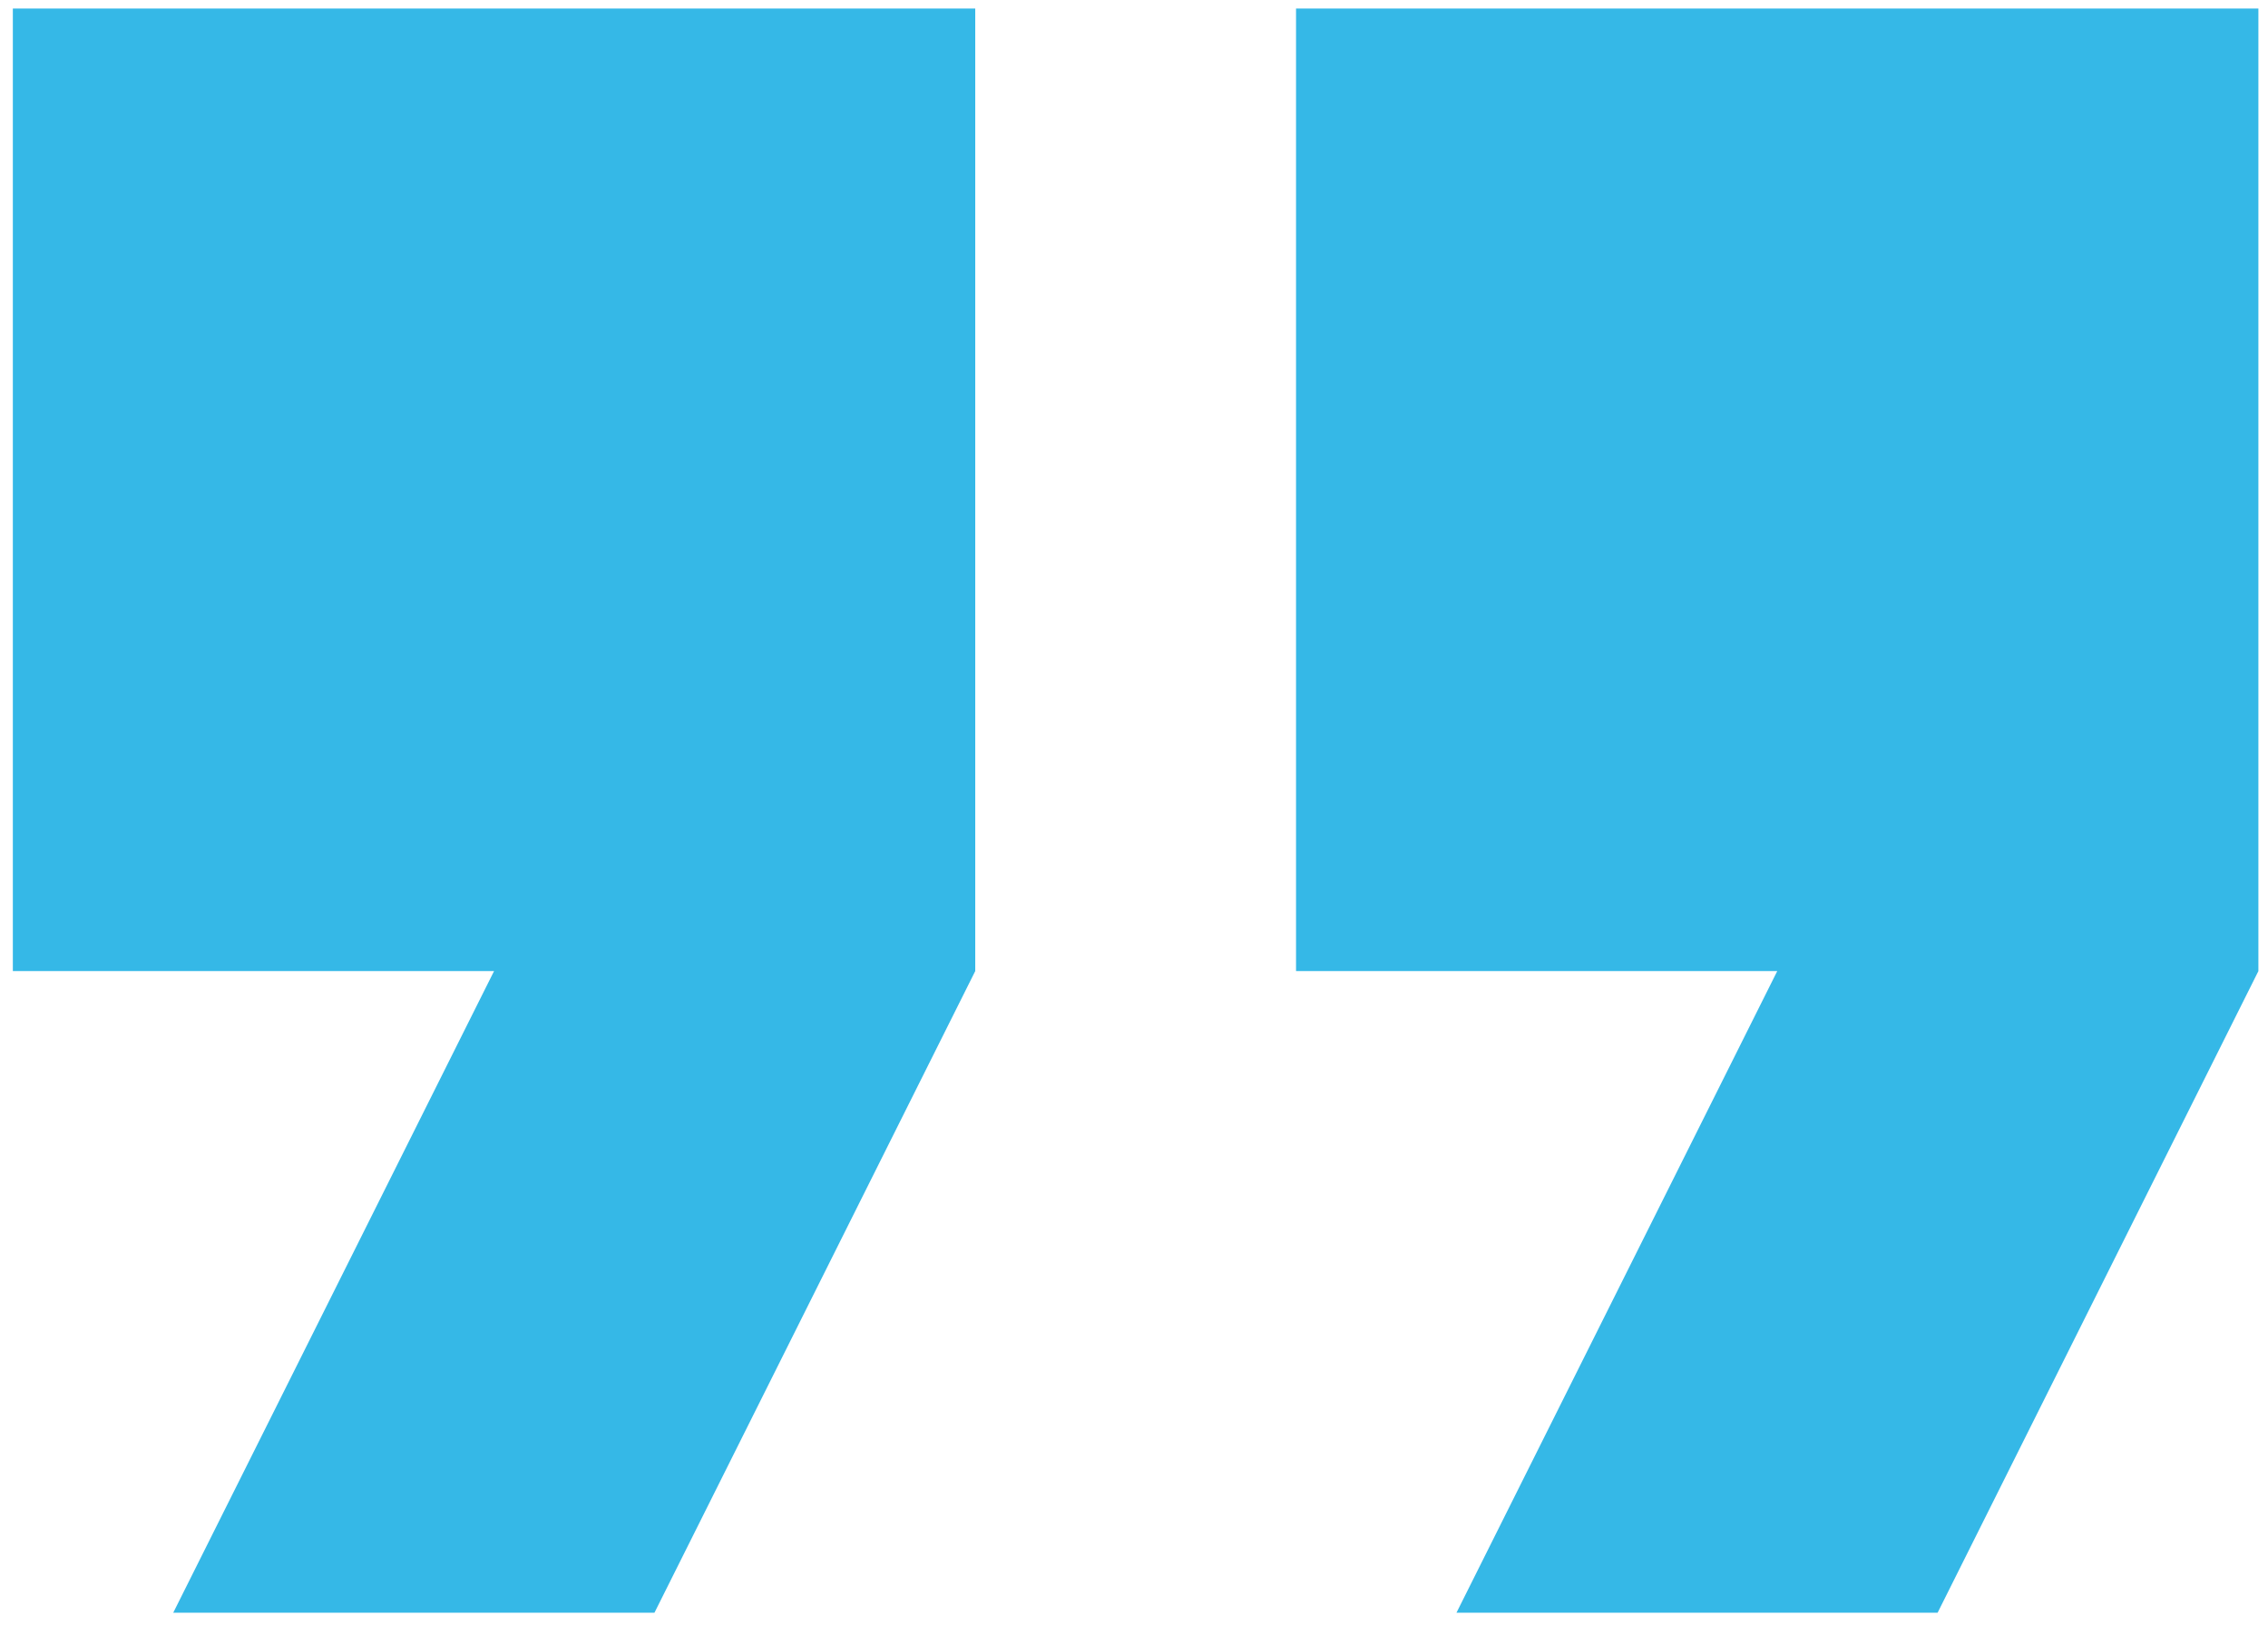
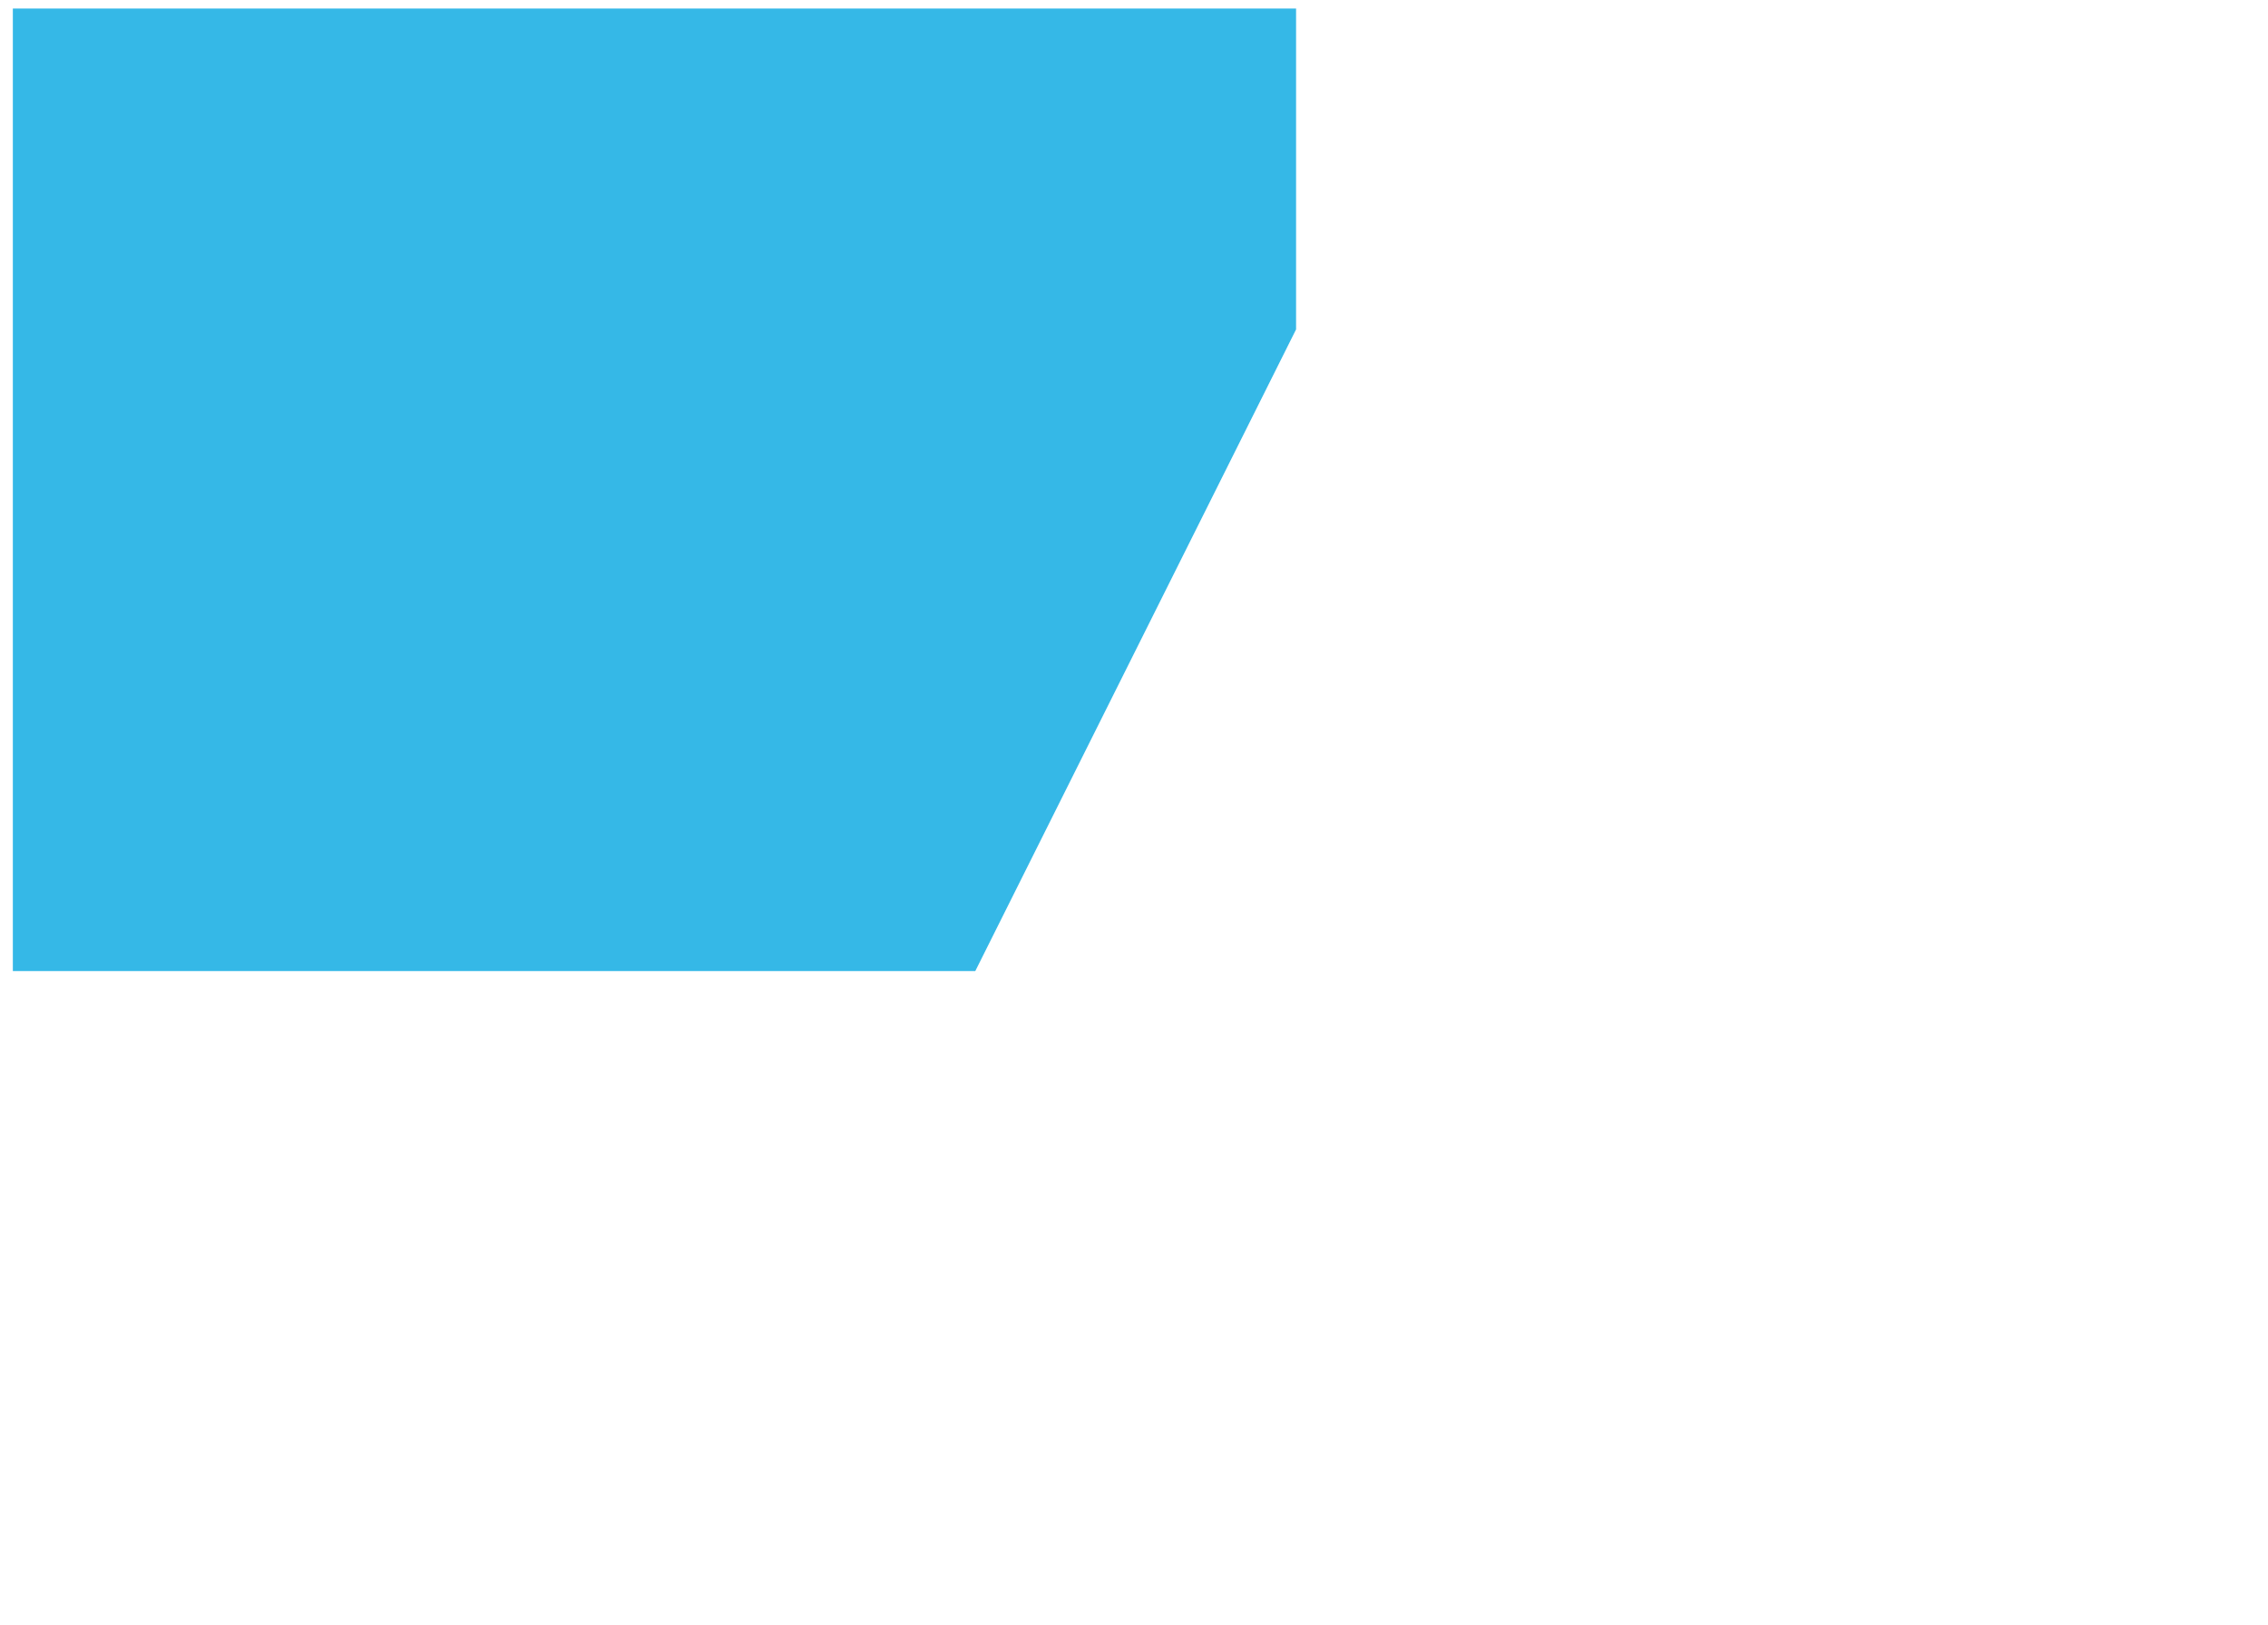
<svg xmlns="http://www.w3.org/2000/svg" id="Laag_1" data-name="Laag 1" viewBox="0 0 58.093 41.628">
  <defs>
    <style>.cls-1{fill:#35b8e7;}</style>
  </defs>
  <g id="quote">
    <g id="Group_453" data-name="Group 453">
      <g id="Group_452" data-name="Group 452">
-         <path id="Path_400" data-name="Path 400" class="cls-1" d="M.329,24.87h12.326l-8.218,16.434h12.326l8.217-16.434V.219H.329Z" />
-         <path id="Path_401" data-name="Path 401" class="cls-1" d="M33.197.219v24.651h12.326l-8.217,16.434h12.324l8.217-16.434V.219Z" />
+         <path id="Path_400" data-name="Path 400" class="cls-1" d="M.329,24.87h12.326h12.326l8.217-16.434V.219H.329Z" />
      </g>
    </g>
  </g>
</svg>